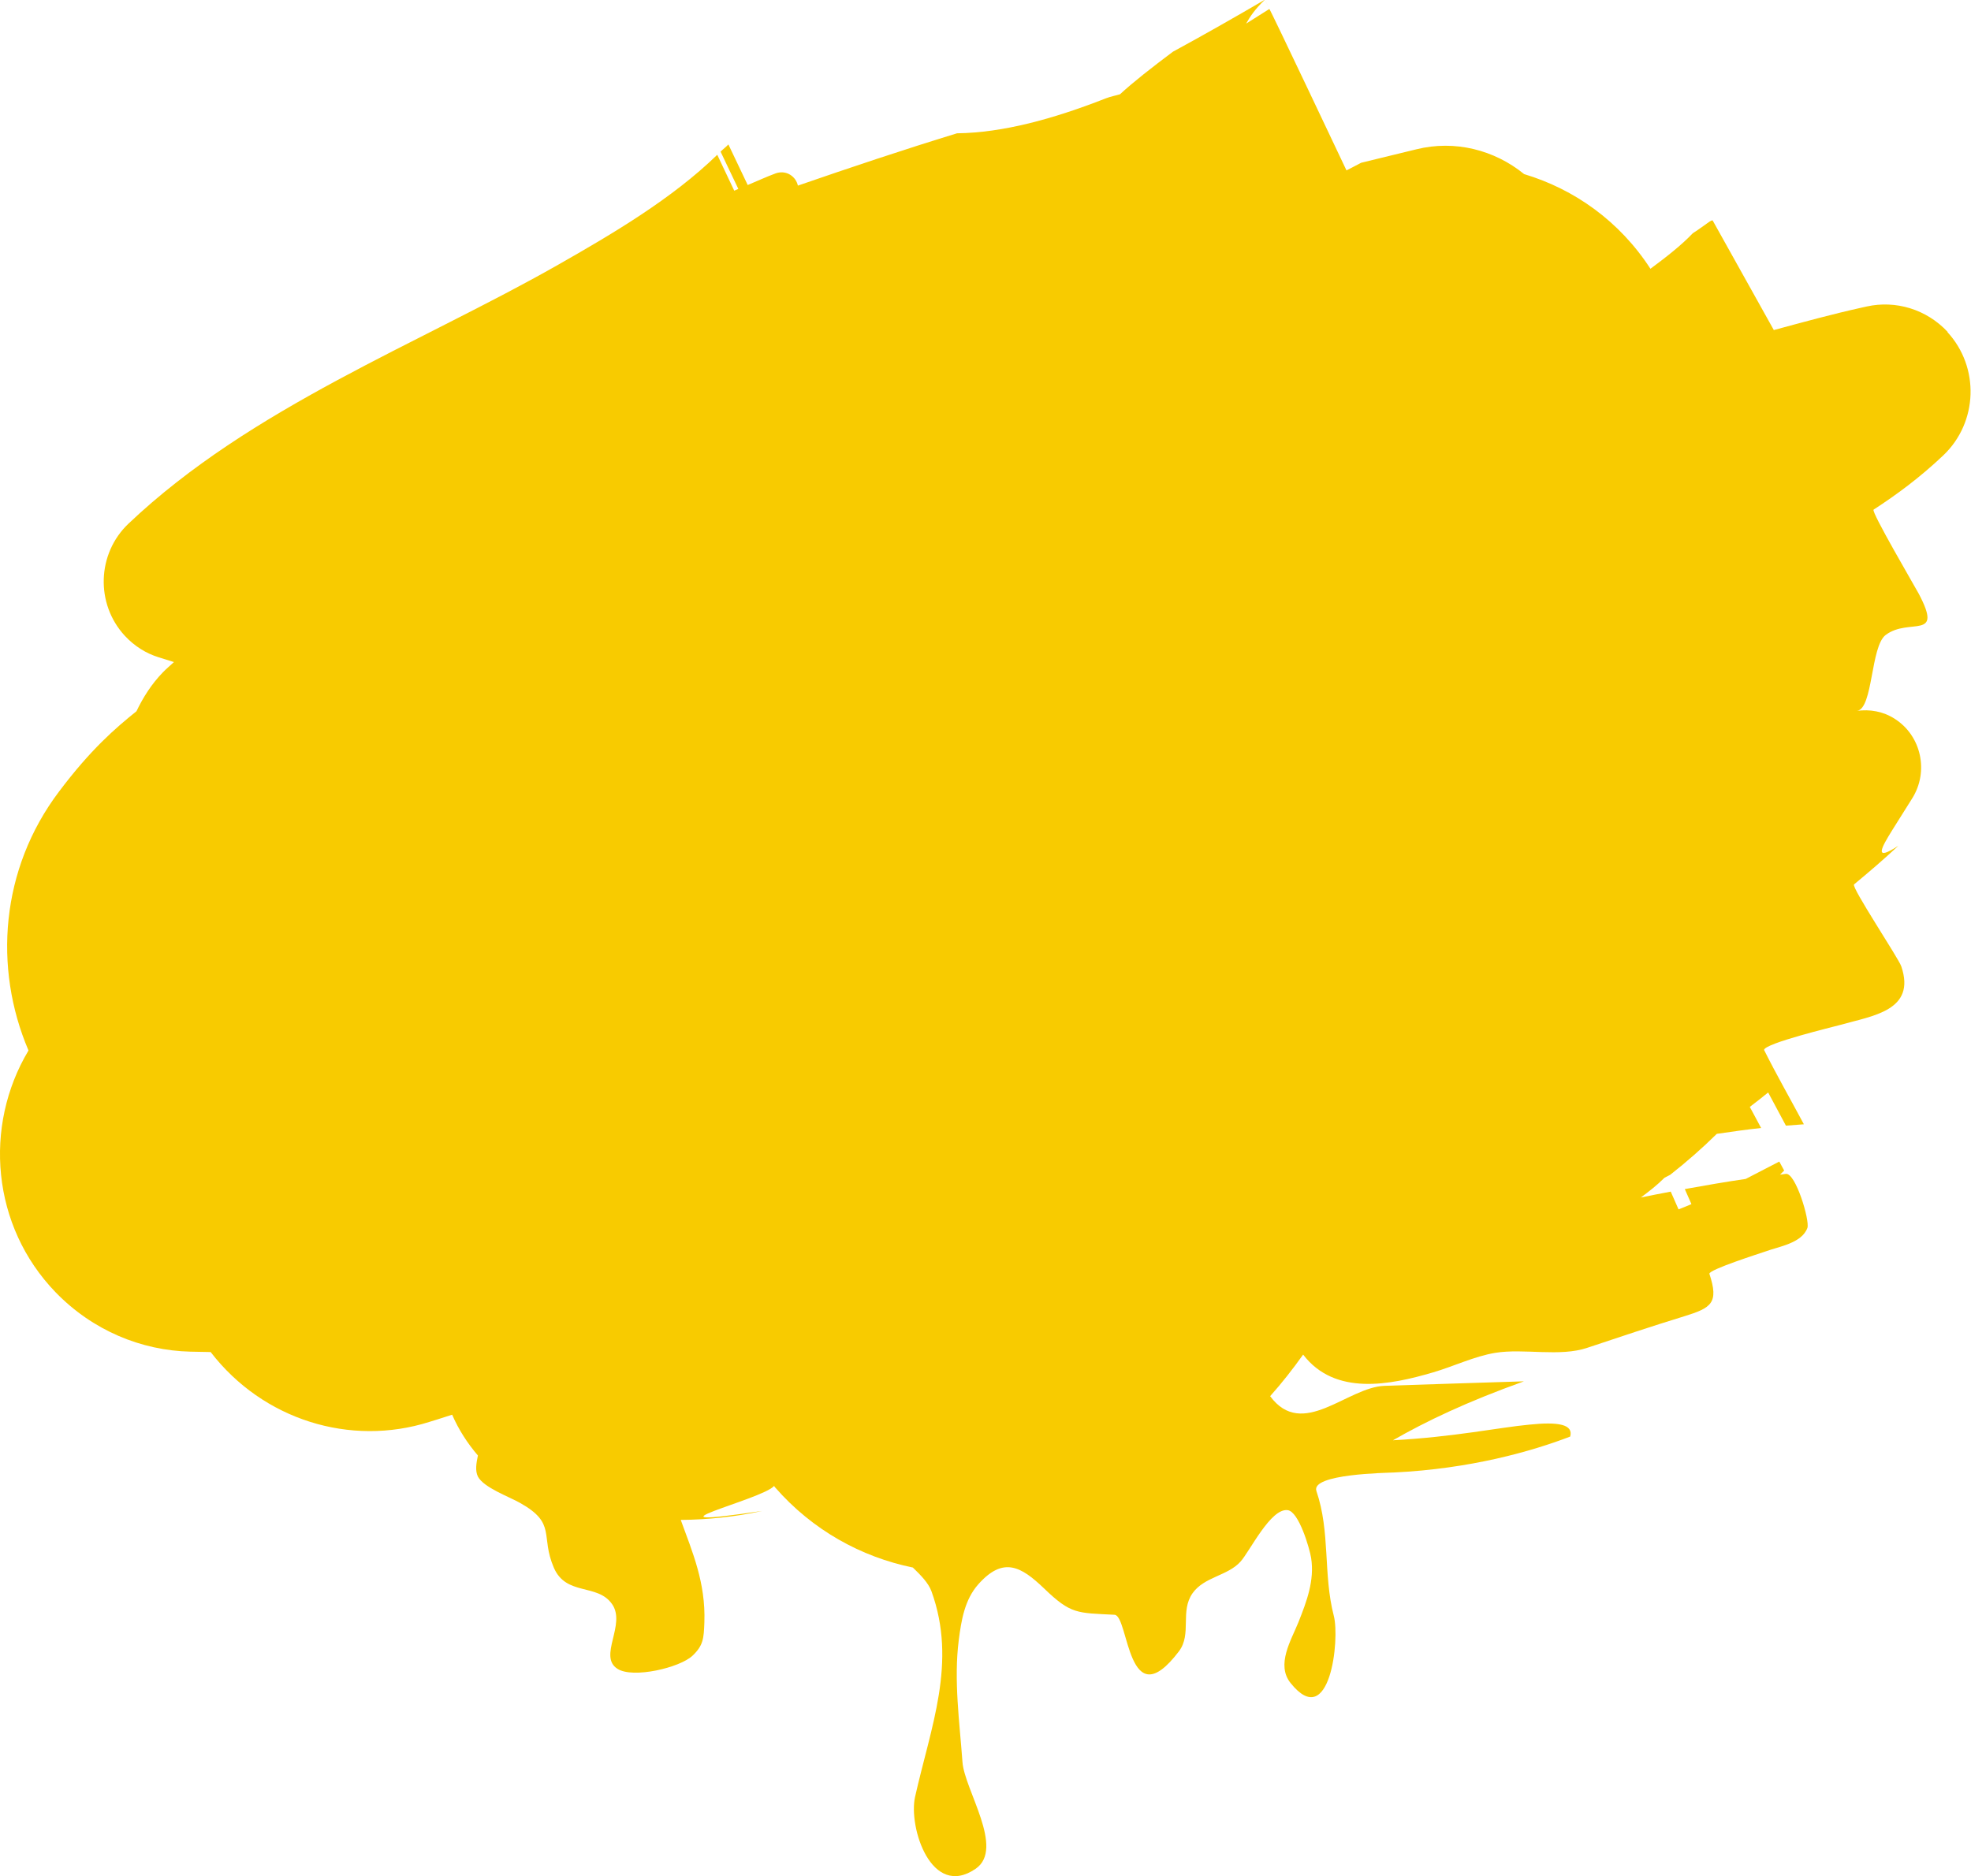
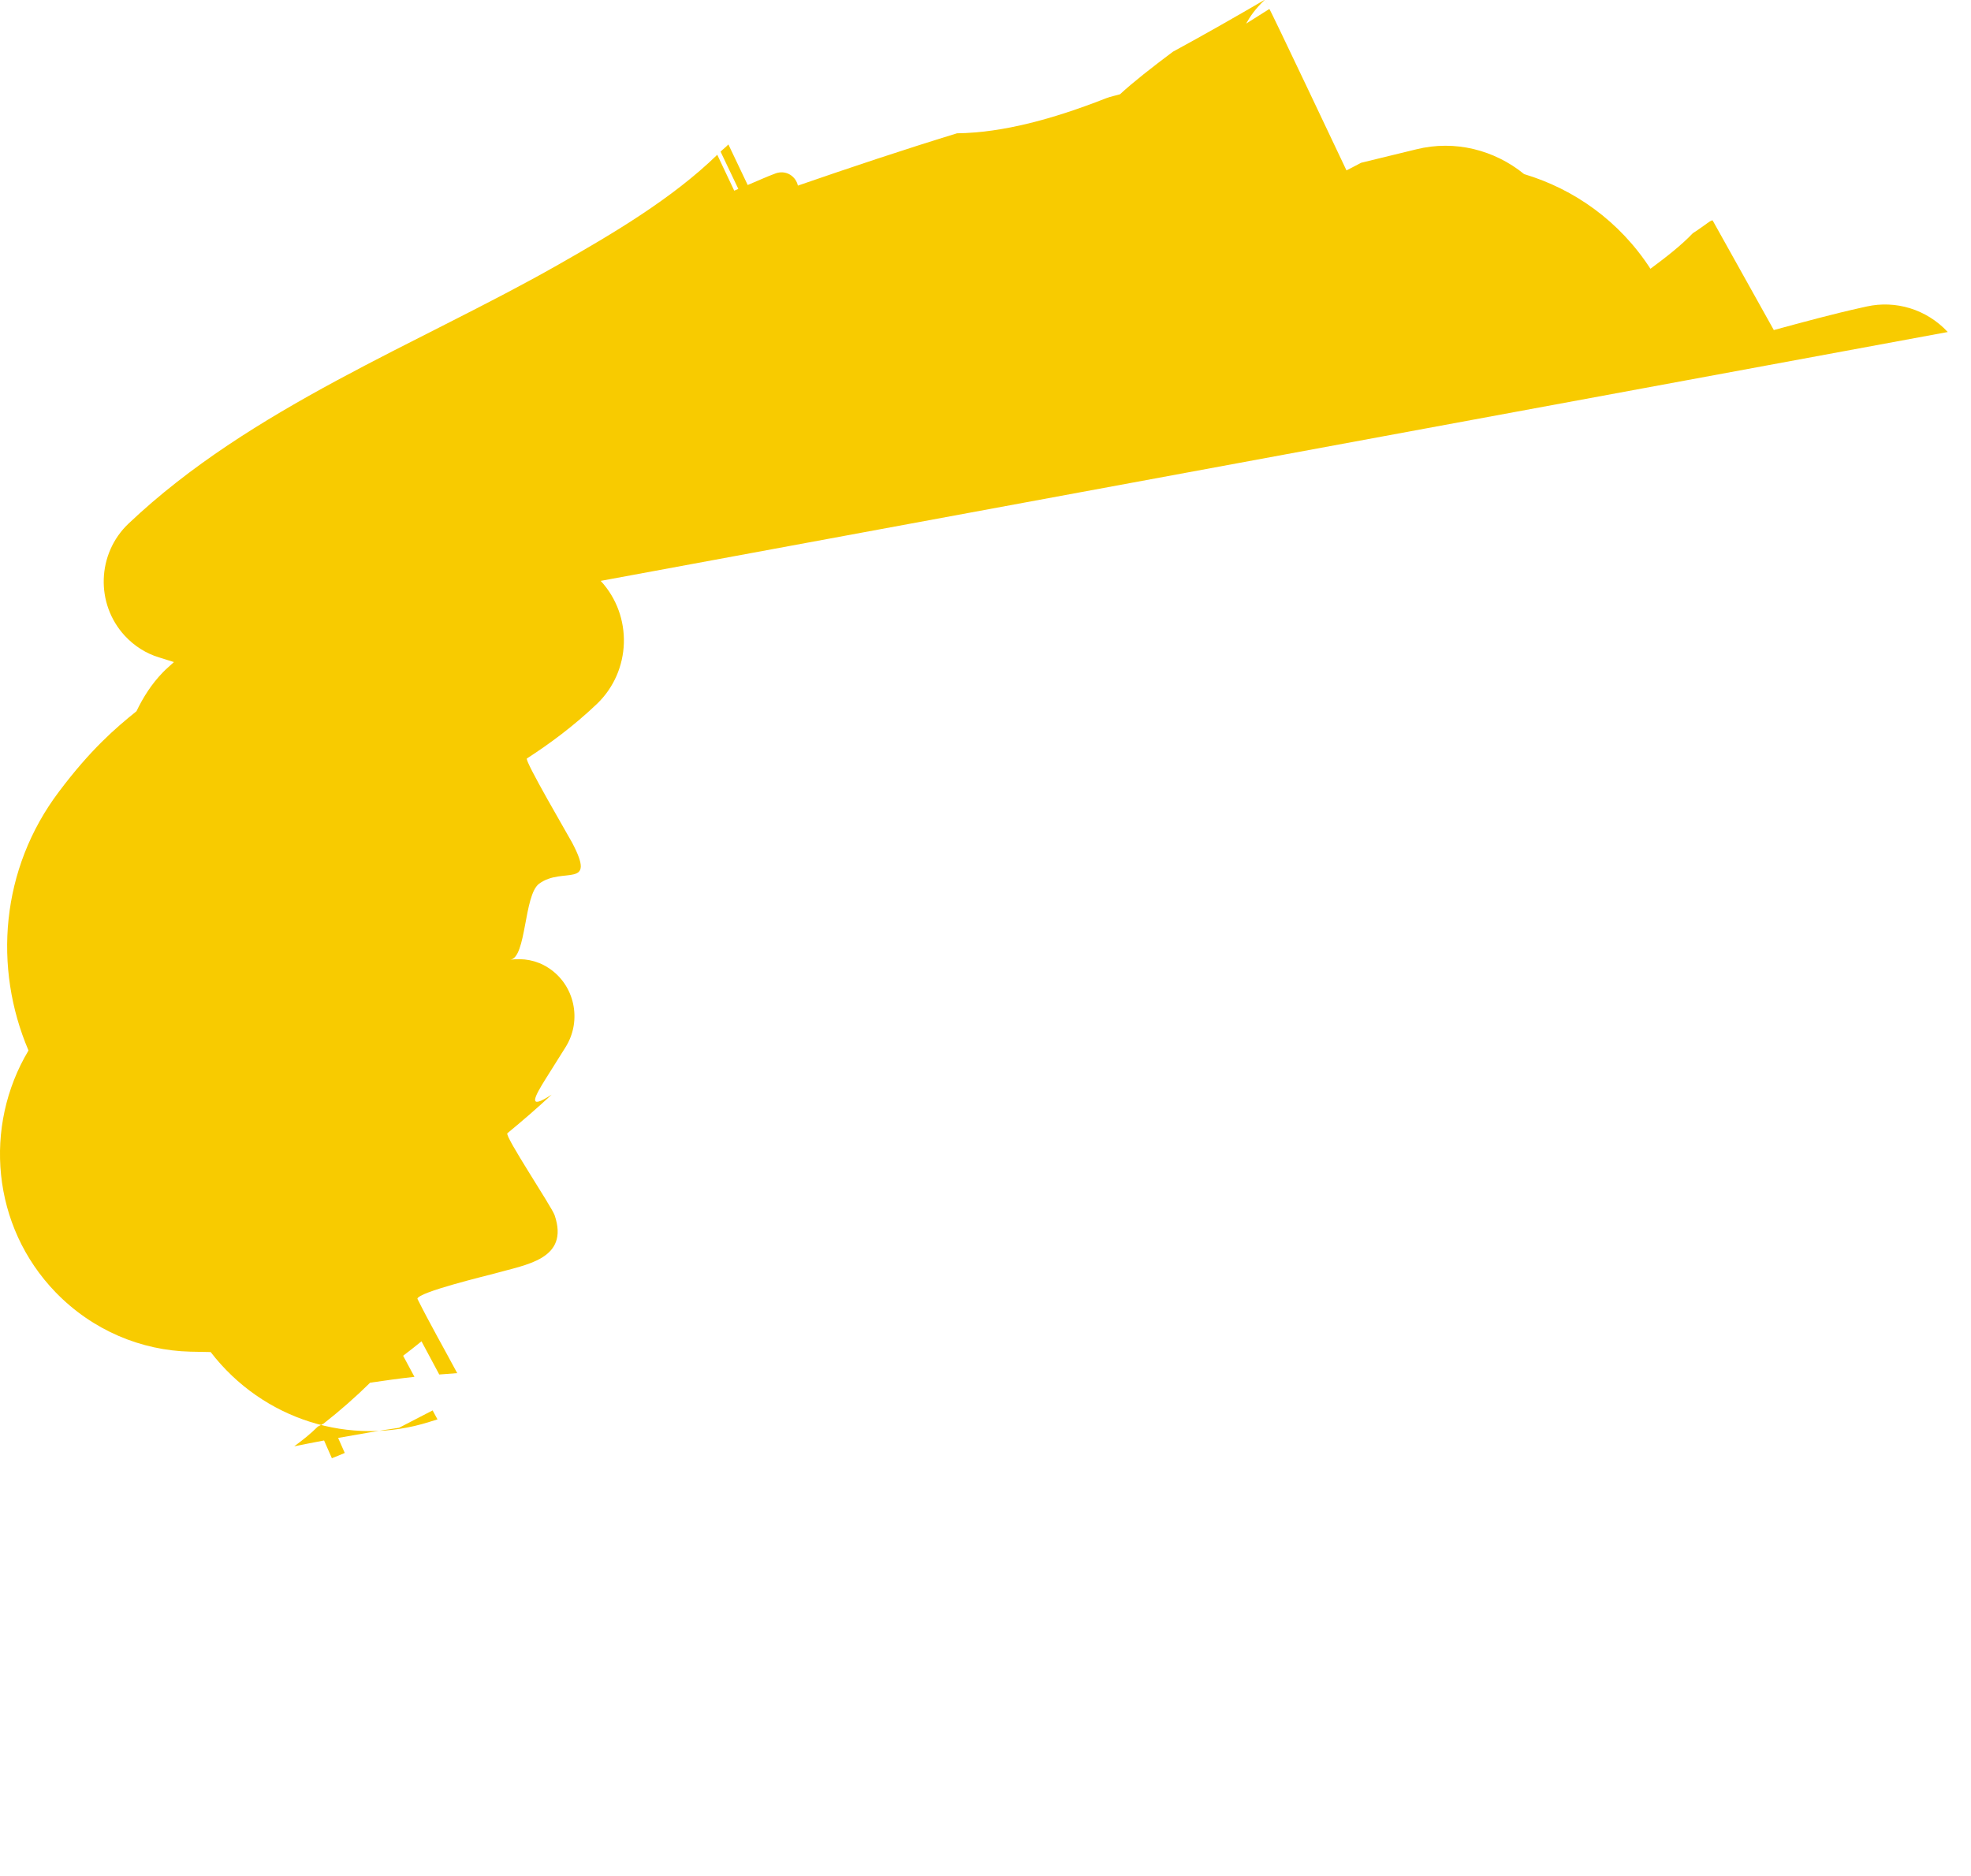
<svg xmlns="http://www.w3.org/2000/svg" id="_レイヤー_2" data-name="レイヤー 2" viewBox="0 0 100.96 96.12">
  <defs>
    <style>      .cls-1 {        fill: #f8cb00;      }    </style>
  </defs>
  <g id="_レイヤー_1-2" data-name="レイヤー 1">
-     <path class="cls-1" d="M99.77,17.01c-1.1-1.18-2.68-1.63-4.14-1.31l-.27,.06c-1.49,.33-2.99,.74-4.5,1.15l-3.13-5.61c-.07-.06-.31,.19-1.02,.65-.59,.62-1.36,1.22-2.17,1.82-1.58-2.44-3.9-4.08-6.47-4.85-1.52-1.24-3.55-1.76-5.52-1.27l-1.89,.46-.94,.23c-.24,.13-.5,.26-.75,.39,0,0-3.92-8.29-3.95-8.27,0,0-.22-.47-.22-.46l.22,.46c-.4,.25-.79,.5-1.19,.75,.2-.36,.46-.75,.97-1.23-1.54,.9-3.1,1.79-4.72,2.67-1.08,.81-2.04,1.56-2.71,2.18-.23,.07-.47,.11-.7,.2l-.08,.03c-2.66,1.04-5.22,1.74-7.57,1.77-2.74,.84-5.46,1.75-8.15,2.68-.05-.23-.19-.43-.4-.56-.23-.14-.5-.15-.73-.07-.49,.18-.96,.4-1.44,.6l-.99-2.08c-.12,.13-.27,.24-.4,.37l.91,1.91c-.07,.03-.14,.06-.21,.09l-.87-1.84c-2.31,2.25-5.38,4.06-8.16,5.64-7.12,4.05-15.73,7.31-22,13.26-1.61,1.53-1.7,4.1-.19,5.74,.5,.54,1.1,.91,1.75,1.11l.77,.24c-.19,.18-.4,.35-.58,.54-.57,.59-1,1.27-1.34,1.98-1.07,.86-2.34,1.95-3.97,4.12C.03,44.52-.35,49.58,1.46,53.82c-2.32,3.88-1.89,9,1.39,12.39,1.9,1.96,4.39,2.98,6.9,3.04l1.04,.02c2.68,3.48,7.16,4.86,11.2,3.58l.42-.13c.25-.08,.5-.16,.75-.24,.34,.78,.79,1.47,1.32,2.09-.08,.38-.15,.78,0,1.08,.3,.57,1.62,1.04,2.16,1.35,1.89,1.06,1.02,1.67,1.73,3.32,.63,1.46,2.23,.79,2.98,1.86,.74,1.05-.73,2.68,.28,3.32,.8,.51,3.19-.06,3.84-.67,.56-.53,.58-.89,.61-1.72,.07-2.02-.61-3.59-1.21-5.24,1.38-.01,2.82-.16,4.17-.46-6.83,1.02,.03-.58,.61-1.28,.02,.02,.03,.05,.05,.07,1.92,2.2,4.42,3.57,7.06,4.11,.4,.39,.79,.78,.95,1.21,1.33,3.66-.04,6.97-.84,10.55-.34,1.54,.83,5.24,3.11,3.67,1.5-1.04-.58-4.04-.68-5.47-.15-2.07-.45-4.17-.19-6.24,.13-1.01,.3-2.07,1-2.86,1.28-1.44,2.19-.92,3.37,.21,1.38,1.33,1.68,1.25,3.61,1.35,.74,.04,.65,5.36,3.3,1.87,.67-.89,.04-2.05,.7-2.98,.6-.84,1.79-.88,2.45-1.61,.48-.53,1.55-2.76,2.42-2.64,.57,.07,1.12,1.95,1.2,2.45,.18,1.16-.23,2.23-.65,3.29-.37,.92-1.16,2.18-.4,3.12,2.01,2.51,2.53-2.24,2.21-3.45-.55-2.12-.17-4.29-.89-6.39-.3-.88,3.6-.93,3.98-.95,3.91-.19,7.04-1.08,9.02-1.84,.17-.62-.59-.77-2.11-.61-1.5,.14-3.84,.63-6.97,.8,1.69-.97,3.78-1.97,6.71-3.02,0,0-7.02,.22-7.13,.23-1.92,.06-4.21,2.78-5.87,.53,.6-.67,1.17-1.4,1.69-2.13,1.63,2.13,4.45,1.56,6.66,.91,1.06-.31,2.1-.82,3.18-1,1.47-.24,3.31,.22,4.72-.26,1.65-.55,3.29-1.1,4.95-1.61,1.39-.43,1.8-.67,1.3-2.18-.04-.21,2.63-1.06,2.86-1.14,.7-.26,1.87-.42,2.16-1.21,.13-.38-.6-2.82-1.1-2.77-.1,.01-.2,.03-.3,.04,.08-.08,.15-.15,.21-.21l-.25-.46c-.42,.21-1.01,.53-1.72,.89-1.03,.15-2.07,.33-3.12,.52l.34,.77c-.22,.09-.44,.19-.66,.27l-.4-.91c-.51,.1-1.01,.19-1.53,.3,.42-.31,.83-.63,1.21-1.01,.1-.05,.19-.1,.29-.15,.84-.66,1.64-1.36,2.39-2.1,.76-.11,1.52-.22,2.27-.3l-.58-1.08c.33-.25,.62-.48,.94-.74l.91,1.7c.31-.02,.62-.05,.92-.07-.69-1.29-1.4-2.53-2.04-3.81,.04-.34,3.54-1.18,3.94-1.29,1.61-.46,3.86-.72,3.09-2.99-.14-.42-2.58-4.07-2.42-4.2,.75-.62,1.51-1.27,2.27-1.98-1.3,.85-.86,.08-.32-.79l1.03-1.64c.86-1.37,.47-3.2-.89-4.07-.6-.39-1.29-.5-1.94-.41,.83-.11,.69-3.3,1.47-3.89,1.21-.91,2.98,.32,1.69-2.12-.17-.32-2.45-4.21-2.31-4.3,1.17-.76,2.37-1.64,3.58-2.79,1.77-1.69,1.86-4.51,.2-6.31Z" />
+     <path class="cls-1" d="M99.77,17.01c-1.1-1.18-2.68-1.63-4.14-1.31l-.27,.06c-1.49,.33-2.99,.74-4.5,1.15l-3.13-5.61c-.07-.06-.31,.19-1.02,.65-.59,.62-1.36,1.22-2.17,1.82-1.58-2.44-3.9-4.08-6.47-4.85-1.52-1.24-3.55-1.76-5.52-1.27l-1.89,.46-.94,.23c-.24,.13-.5,.26-.75,.39,0,0-3.92-8.29-3.95-8.27,0,0-.22-.47-.22-.46l.22,.46c-.4,.25-.79,.5-1.19,.75,.2-.36,.46-.75,.97-1.23-1.54,.9-3.1,1.79-4.72,2.67-1.08,.81-2.04,1.56-2.71,2.18-.23,.07-.47,.11-.7,.2l-.08,.03c-2.66,1.04-5.22,1.74-7.57,1.77-2.74,.84-5.46,1.75-8.15,2.68-.05-.23-.19-.43-.4-.56-.23-.14-.5-.15-.73-.07-.49,.18-.96,.4-1.44,.6l-.99-2.08c-.12,.13-.27,.24-.4,.37l.91,1.91c-.07,.03-.14,.06-.21,.09l-.87-1.84c-2.31,2.25-5.38,4.06-8.16,5.64-7.12,4.05-15.73,7.31-22,13.26-1.61,1.53-1.7,4.1-.19,5.74,.5,.54,1.1,.91,1.75,1.11l.77,.24c-.19,.18-.4,.35-.58,.54-.57,.59-1,1.27-1.34,1.98-1.07,.86-2.34,1.95-3.97,4.12C.03,44.52-.35,49.58,1.46,53.82c-2.32,3.88-1.89,9,1.39,12.39,1.9,1.96,4.39,2.98,6.9,3.04l1.04,.02c2.68,3.48,7.16,4.86,11.2,3.58l.42-.13l-.25-.46c-.42,.21-1.01,.53-1.72,.89-1.03,.15-2.07,.33-3.12,.52l.34,.77c-.22,.09-.44,.19-.66,.27l-.4-.91c-.51,.1-1.01,.19-1.53,.3,.42-.31,.83-.63,1.21-1.01,.1-.05,.19-.1,.29-.15,.84-.66,1.64-1.36,2.39-2.1,.76-.11,1.52-.22,2.27-.3l-.58-1.08c.33-.25,.62-.48,.94-.74l.91,1.7c.31-.02,.62-.05,.92-.07-.69-1.29-1.4-2.53-2.04-3.81,.04-.34,3.54-1.18,3.94-1.29,1.61-.46,3.86-.72,3.09-2.99-.14-.42-2.58-4.07-2.42-4.2,.75-.62,1.51-1.27,2.27-1.98-1.3,.85-.86,.08-.32-.79l1.03-1.64c.86-1.37,.47-3.2-.89-4.07-.6-.39-1.29-.5-1.94-.41,.83-.11,.69-3.3,1.47-3.89,1.21-.91,2.98,.32,1.69-2.12-.17-.32-2.45-4.21-2.31-4.3,1.17-.76,2.37-1.64,3.58-2.79,1.77-1.69,1.86-4.51,.2-6.31Z" />
  </g>
</svg>